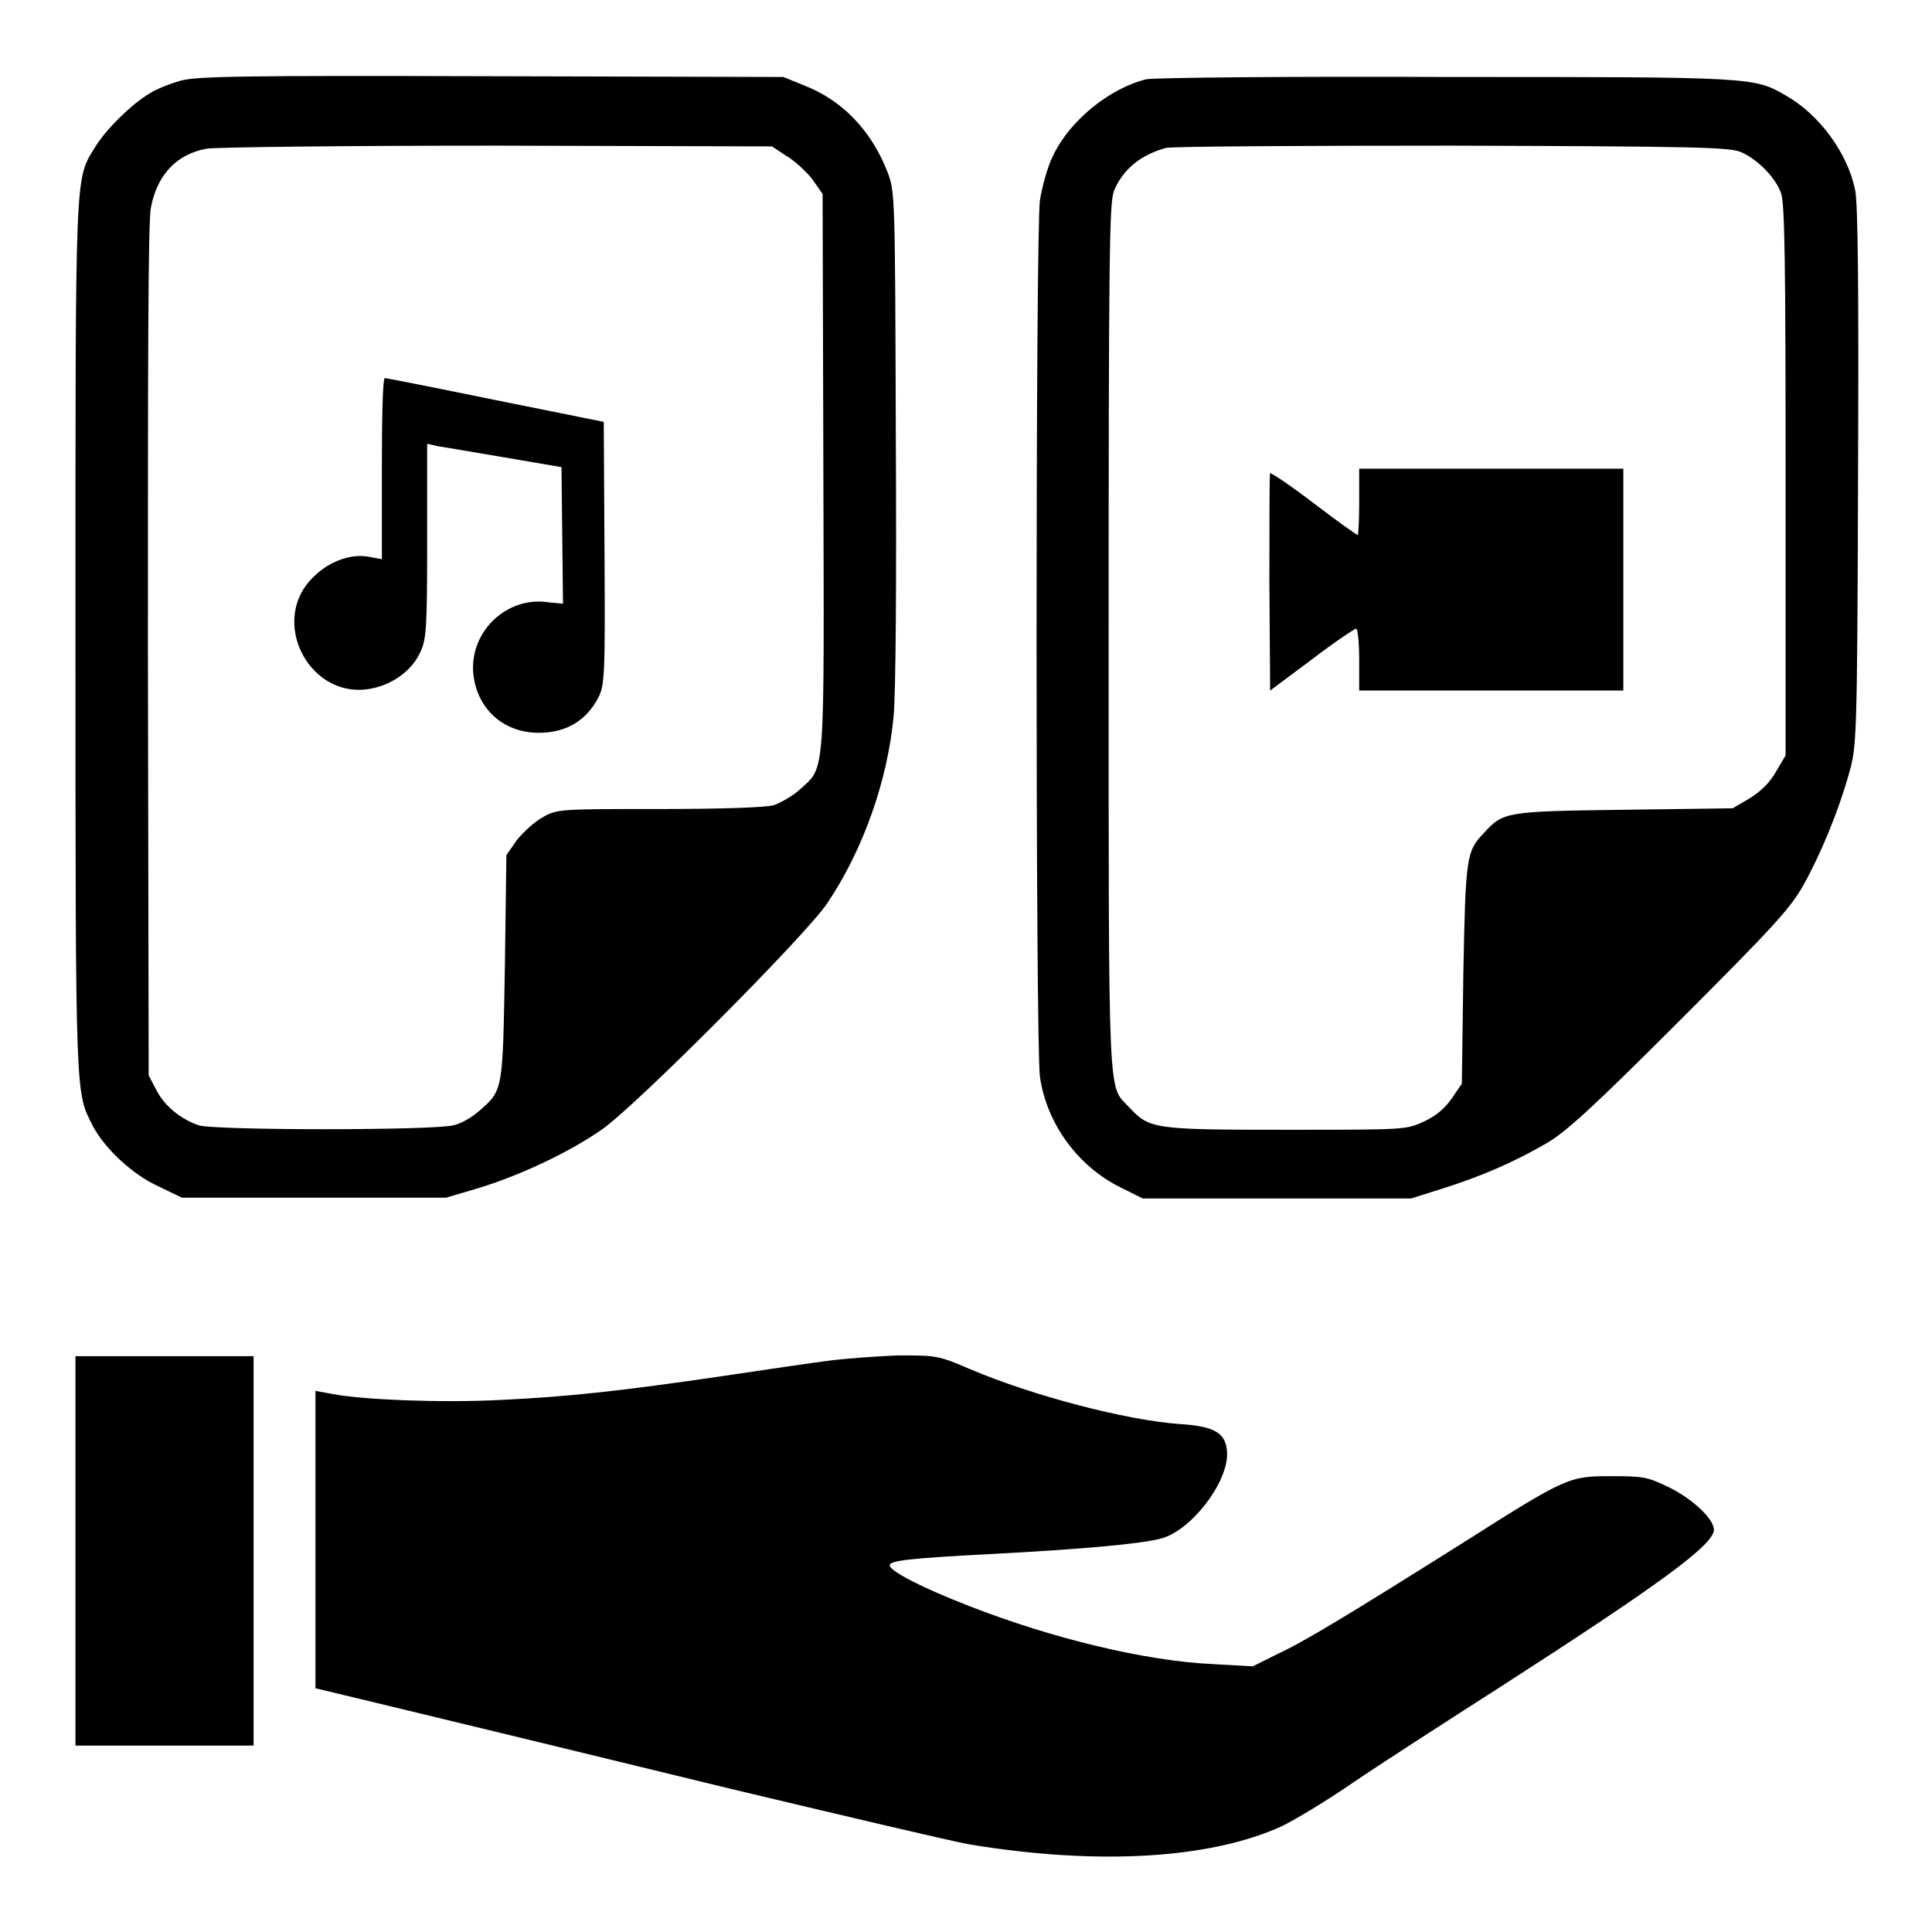
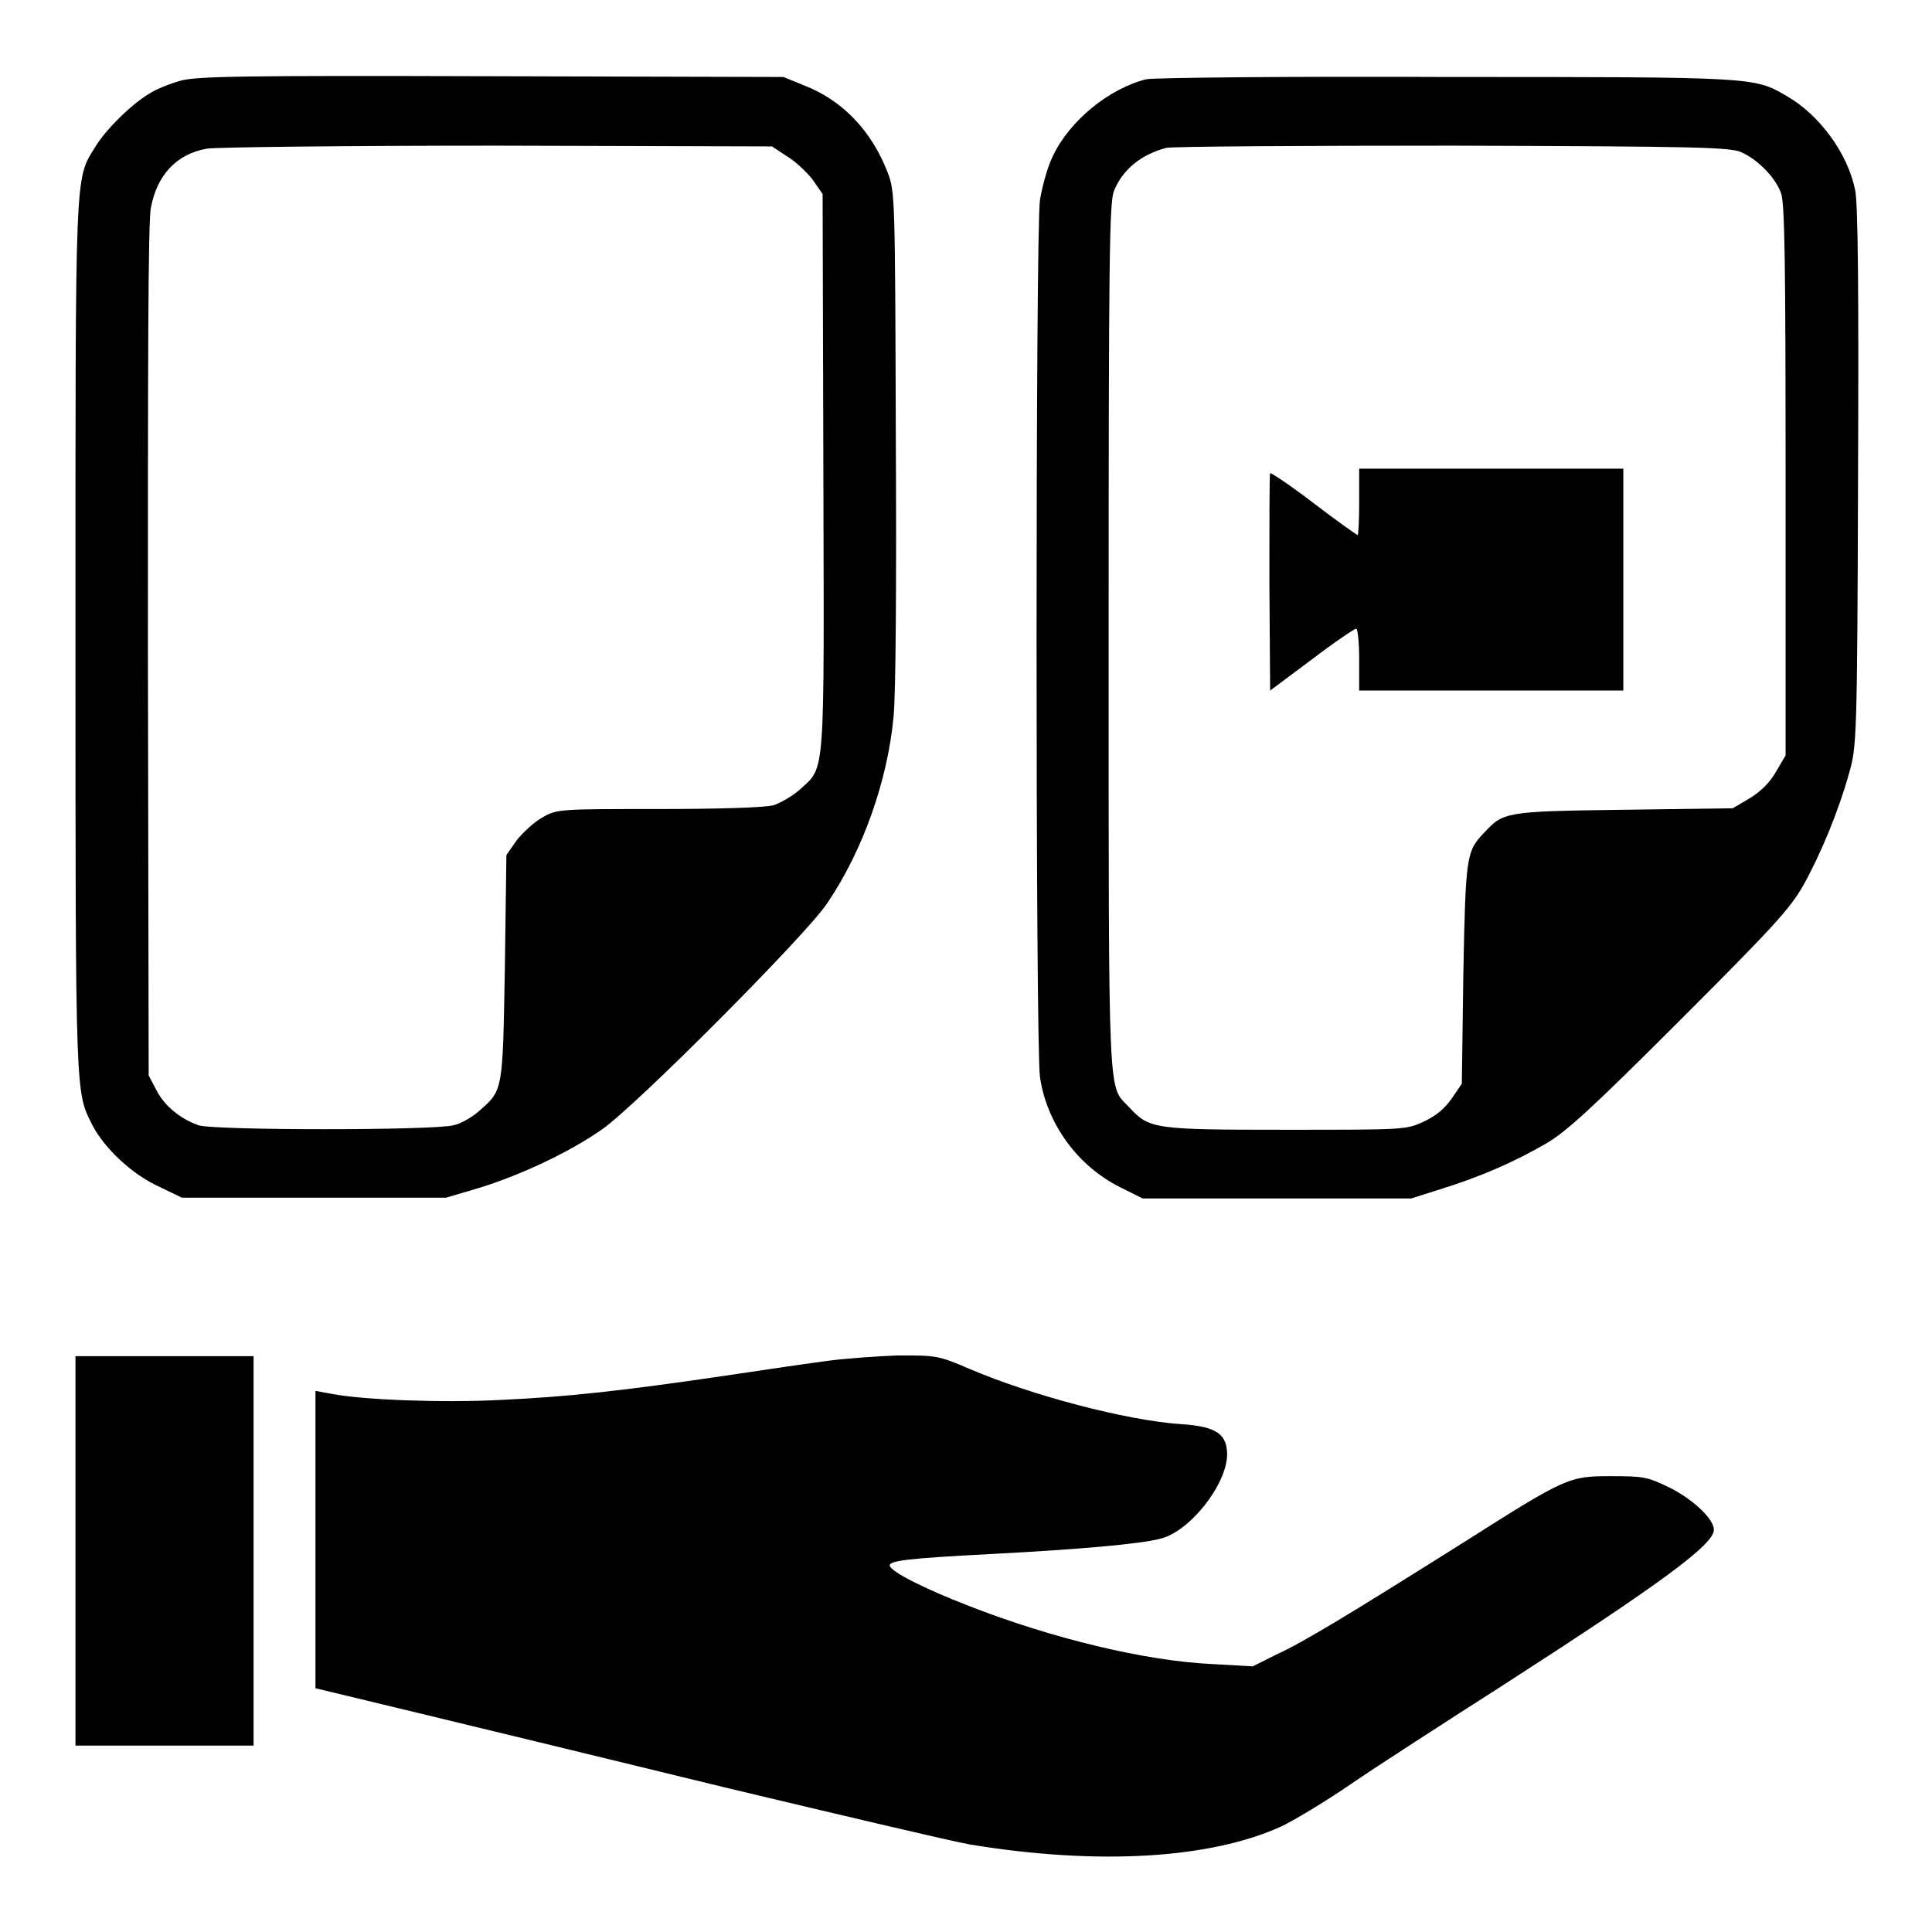
<svg xmlns="http://www.w3.org/2000/svg" version="1.1" x="0px" y="0px" viewBox="0 0 256 256" enable-background="new 0 0 256 256" xml:space="preserve">
  <g>
    <g>
      <g>
        <path fill="#000000" d="M23.9,10.7c-1.4,0.4-3.2,1.1-4.1,1.7c-2.4,1.4-5.9,4.9-7.2,7.1C9.9,23.9,10,21.8,10,84.7c0,61.8,0,59.9,2.3,64.5c1.6,3,5.2,6.4,8.7,8l3.1,1.5h17.5h17.5l4.4-1.3c5.5-1.7,11.9-4.7,16.2-7.7c4.3-2.9,27.2-25.9,29.9-30c4.8-7.1,8-16.3,8.8-24.7c0.3-3,0.4-18,0.3-37.3c-0.1-31.7-0.1-32.3-1.1-34.9c-2.1-5.4-5.9-9.5-11.1-11.5l-2.7-1.1l-38.7-0.1C32.3,10,26,10.1,23.9,10.7z M104.1,20.6c1.1,0.6,2.7,2.1,3.5,3.1l1.4,2l0.1,36.7c0.1,41.1,0.3,39.1-3.1,42.2c-1,0.9-2.6,1.8-3.5,2.1c-1.1,0.3-7.1,0.5-15.2,0.5c-13.1,0-13.5,0-15.4,1.1c-1.1,0.6-2.6,2-3.4,3l-1.4,2l-0.2,14.8c-0.3,16.5-0.2,16.3-3.4,19.1c-0.9,0.8-2.4,1.7-3.4,1.9c-2.5,0.7-31.8,0.7-33.8,0c-2.3-0.8-4.5-2.5-5.6-4.7l-1-1.9l-0.1-56.2c0-36.8,0-57.1,0.4-58.8c0.8-4.3,3.4-7.1,7.4-7.8c1.1-0.2,18.4-0.4,38.5-0.4l36.4,0.1L104.1,20.6z" />
-         <path fill="#000000" d="M50.6,62.1v12L49,73.8c-2.3-0.5-5.2,0.5-7.2,2.4c-6.6,5.9-0.6,17.2,8,14.9c2.7-0.7,4.9-2.5,5.9-4.7c0.8-1.7,0.9-3.2,0.9-14.7V58.8l1.3,0.3c0.7,0.1,4.7,0.8,8.9,1.5l7.6,1.3l0.1,9.1l0.1,9l-2-0.2c-5.4-0.8-10.3,3.8-9.9,9.3c0.4,4.7,3.9,8,8.7,8c3.6,0,6.3-1.6,7.9-4.7c0.8-1.6,0.9-2.8,0.8-19.1l-0.1-17.4L65.6,53c-7.8-1.6-14.4-2.9-14.6-2.9C50.7,50.1,50.6,55.5,50.6,62.1z" />
        <path fill="#000000" d="M151.9,10.5c-4.9,1.2-10.2,5.5-12.4,10.2c-0.7,1.4-1.4,4-1.7,5.8c-0.6,4-0.6,112.2,0,116.2c0.9,6.2,5,11.8,10.6,14.6l3,1.5h17.8h17.8l4.1-1.3c5.1-1.6,9.5-3.5,13.8-6c2.6-1.5,6.1-4.7,17.6-16.2c12.5-12.5,14.6-14.8,16.4-17.9c2.4-4.3,4.7-9.9,6.1-14.9c1-3.5,1.1-4.1,1.2-39.3c0.1-24.7,0-36.5-0.4-38.1c-1-4.8-4.7-9.9-9.1-12.4c-4.3-2.5-4.1-2.5-45.1-2.5C170.6,10.1,152.8,10.3,151.9,10.5z M230.8,20.2c2.2,1,4.5,3.4,5.2,5.4c0.5,1.3,0.6,9.8,0.6,38.1v36.4l-1.3,2.2c-0.8,1.4-2,2.6-3.5,3.5l-2.2,1.3l-14.5,0.2c-15.8,0.2-15.9,0.3-18.5,3.1c-2.3,2.4-2.4,3.1-2.7,18.6l-0.2,14.6l-1.3,1.9c-0.9,1.3-2,2.3-3.7,3.1c-2.4,1.1-2.4,1.1-18.3,1.1c-17.6,0-18.1-0.1-20.8-3c-2.8-3-2.7,0.7-2.7-62.2c0-50.8,0.1-57.6,0.7-59.2c1.2-2.9,3.6-4.8,6.9-5.7c0.8-0.2,17.9-0.3,38-0.3C225.1,19.4,229.4,19.5,230.8,20.2z" />
        <path fill="#000000" d="M180.1,66.5c0,2.4-0.1,4.4-0.2,4.4s-2.8-1.9-5.8-4.2c-3-2.3-5.7-4.1-5.8-4c-0.1,0.1-0.1,6.6-0.1,14.5l0.1,14.3l5.5-4.1c3-2.3,5.7-4.1,5.9-4.1c0.2,0,0.4,1.8,0.4,4.1v4.1h17.5h17.5V76.8V62.1h-17.5h-17.5V66.5z" />
        <path fill="#000000" d="M10,205.5v25.8h11.8h11.8v-25.8v-25.8H21.8H10V205.5z" />
        <path fill="#000000" d="M109.8,180.3c-2.3,0.3-8.5,1.2-13.8,2c-13.6,2-20.9,2.8-29.7,3.2c-7.6,0.4-18.2,0-22.3-0.8l-2.2-0.4V204v19.7l13.7,3.3c7.5,1.8,26,6.3,41.2,10c15.1,3.6,29.5,7,31.8,7.4c17,2.8,31.9,1.9,41.3-2.4c1.5-0.7,5.7-3.2,9.2-5.6c3.5-2.4,12.5-8.2,20-13c20.8-13.4,28.1-18.7,28.1-20.7c0-1.4-2.7-4-5.9-5.6c-2.9-1.4-3.4-1.5-7.7-1.5c-5.6,0-5.9,0.1-19.6,8.8c-15.1,9.5-21.2,13.2-24.7,14.8l-3.2,1.6l-5.3-0.3c-8.9-0.4-21.3-3.4-32.3-7.7c-6.2-2.4-10.2-4.5-10.5-5.3c-0.2-0.7,2.2-1,13.7-1.6c11.4-0.6,19.4-1.3,22.1-2c3.9-0.9,8.8-7.1,8.9-11.1c0-2.8-1.4-3.8-6.2-4.1c-7.2-0.5-19.7-3.8-27.9-7.3c-4.2-1.8-4.4-1.8-9.5-1.8C116.3,179.7,112.1,180,109.8,180.3z" />
      </g>
    </g>
  </g>
</svg>